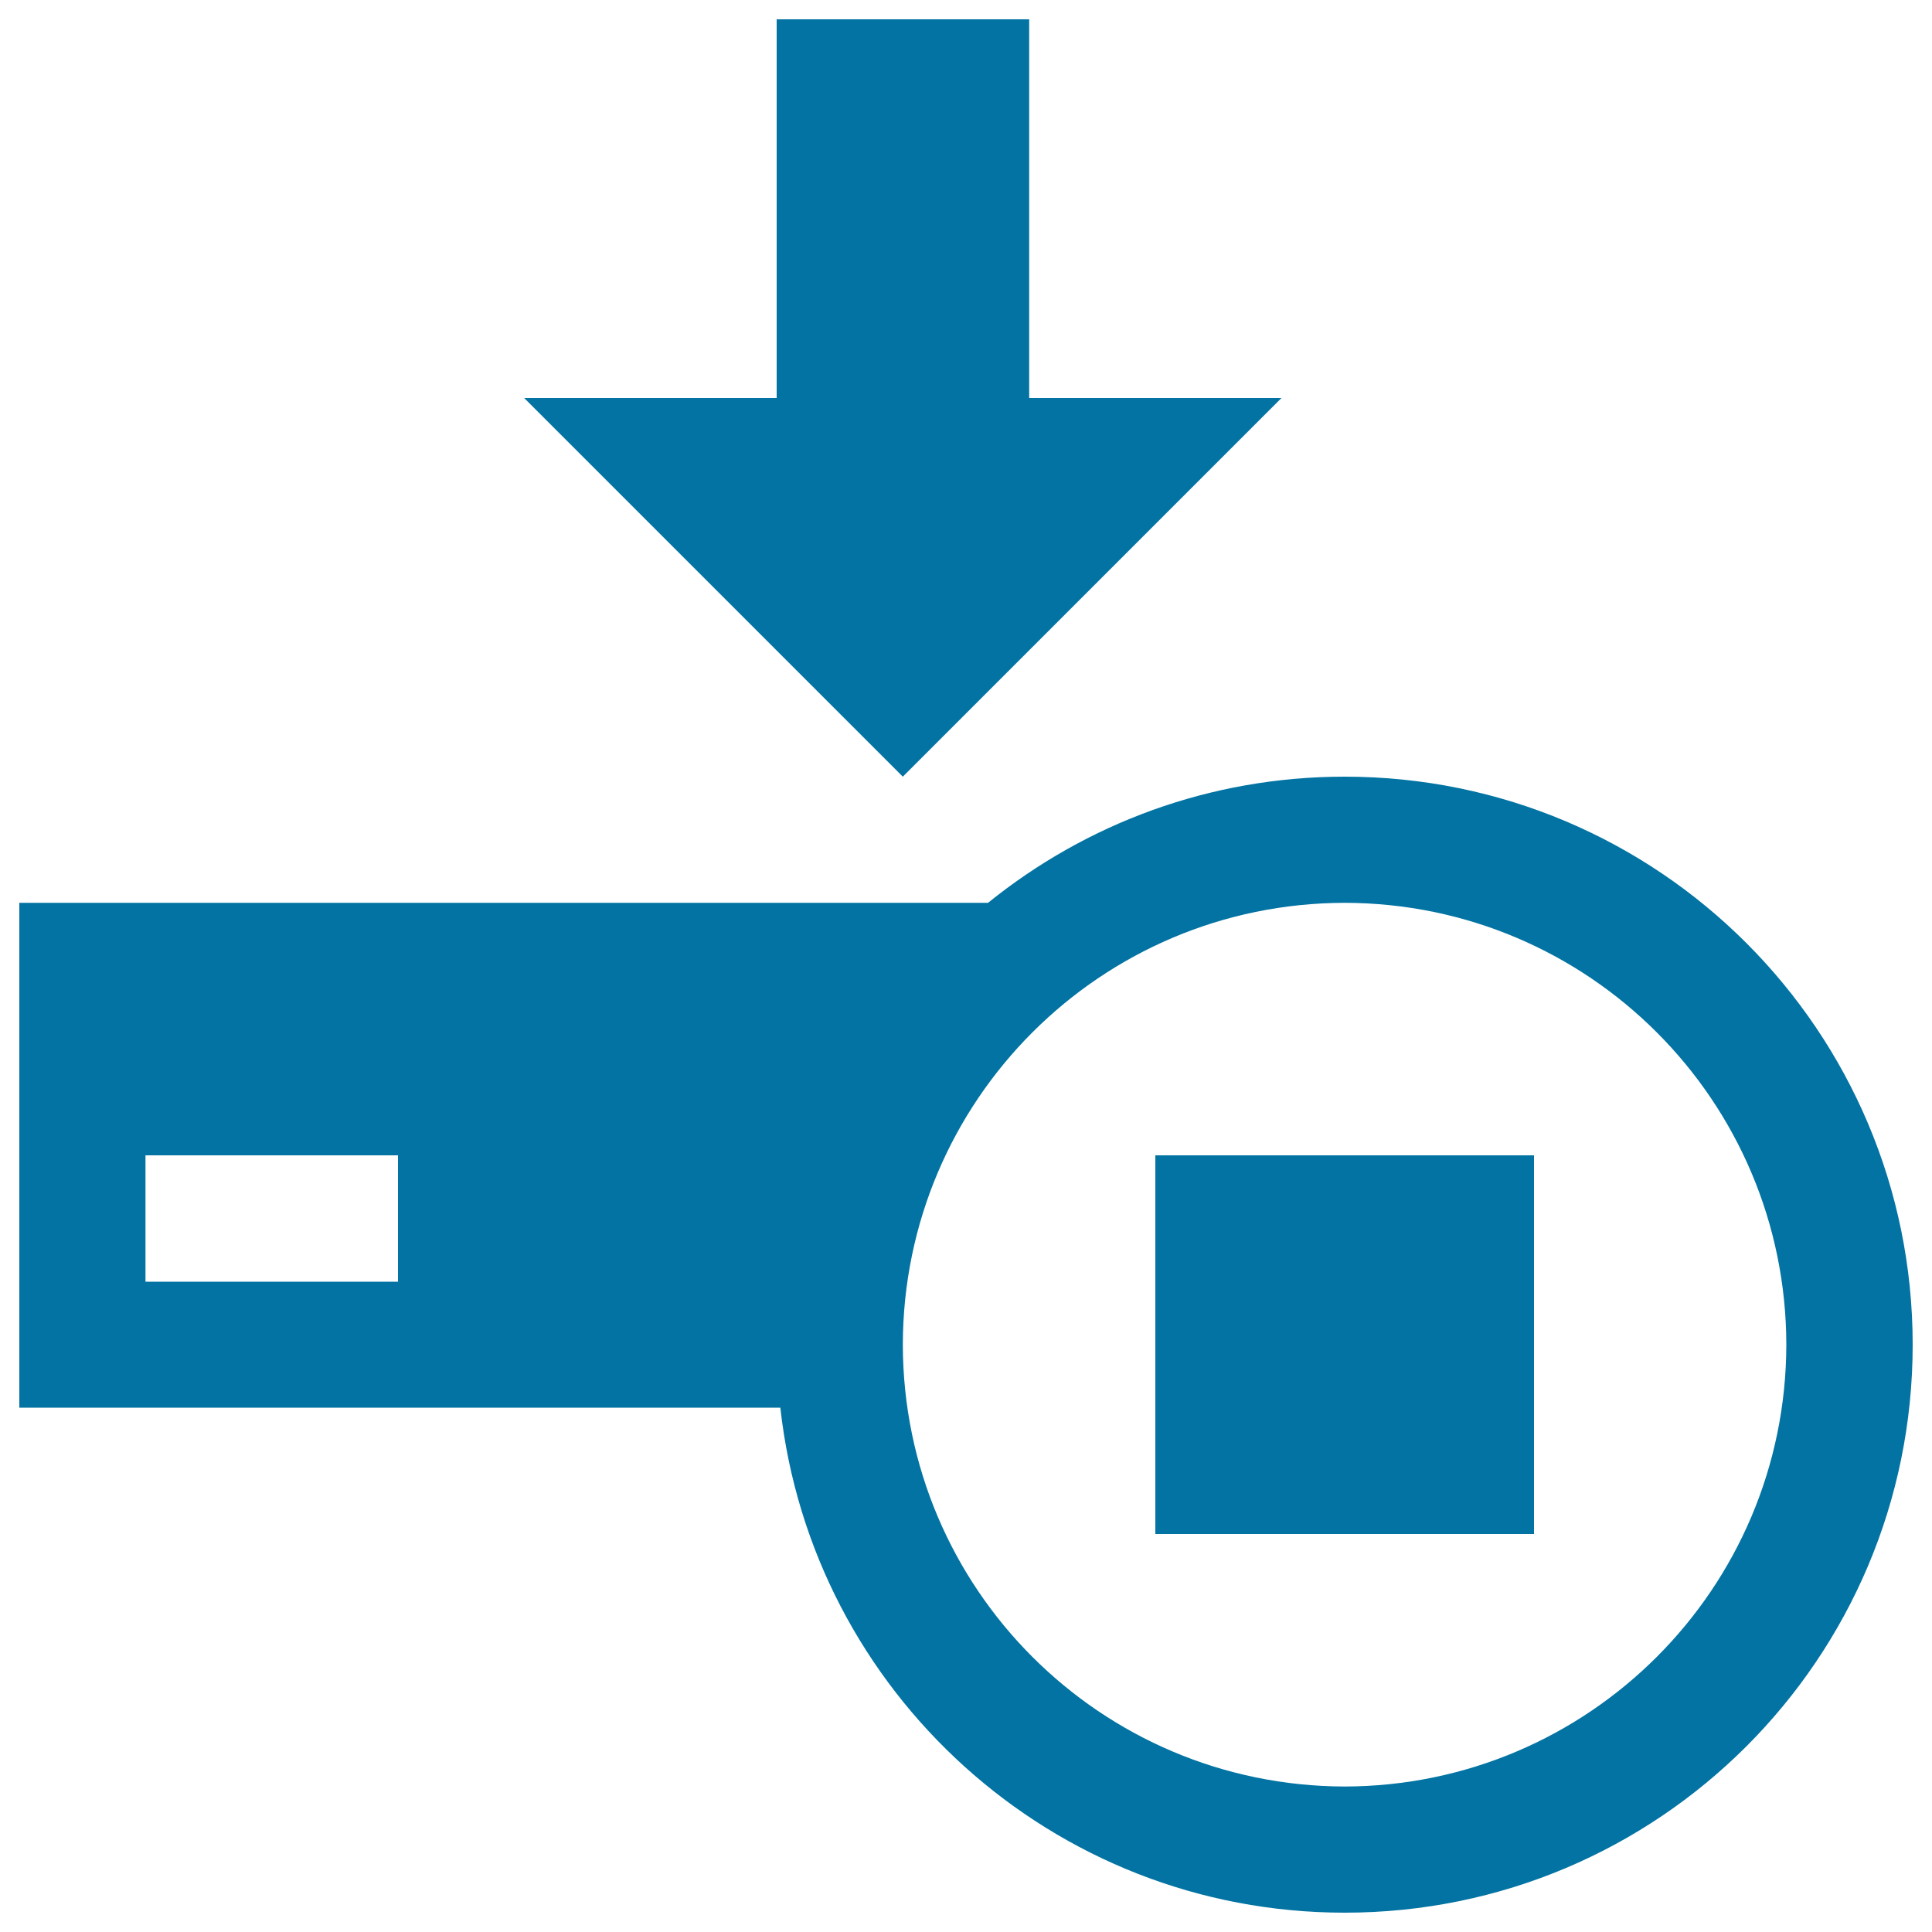
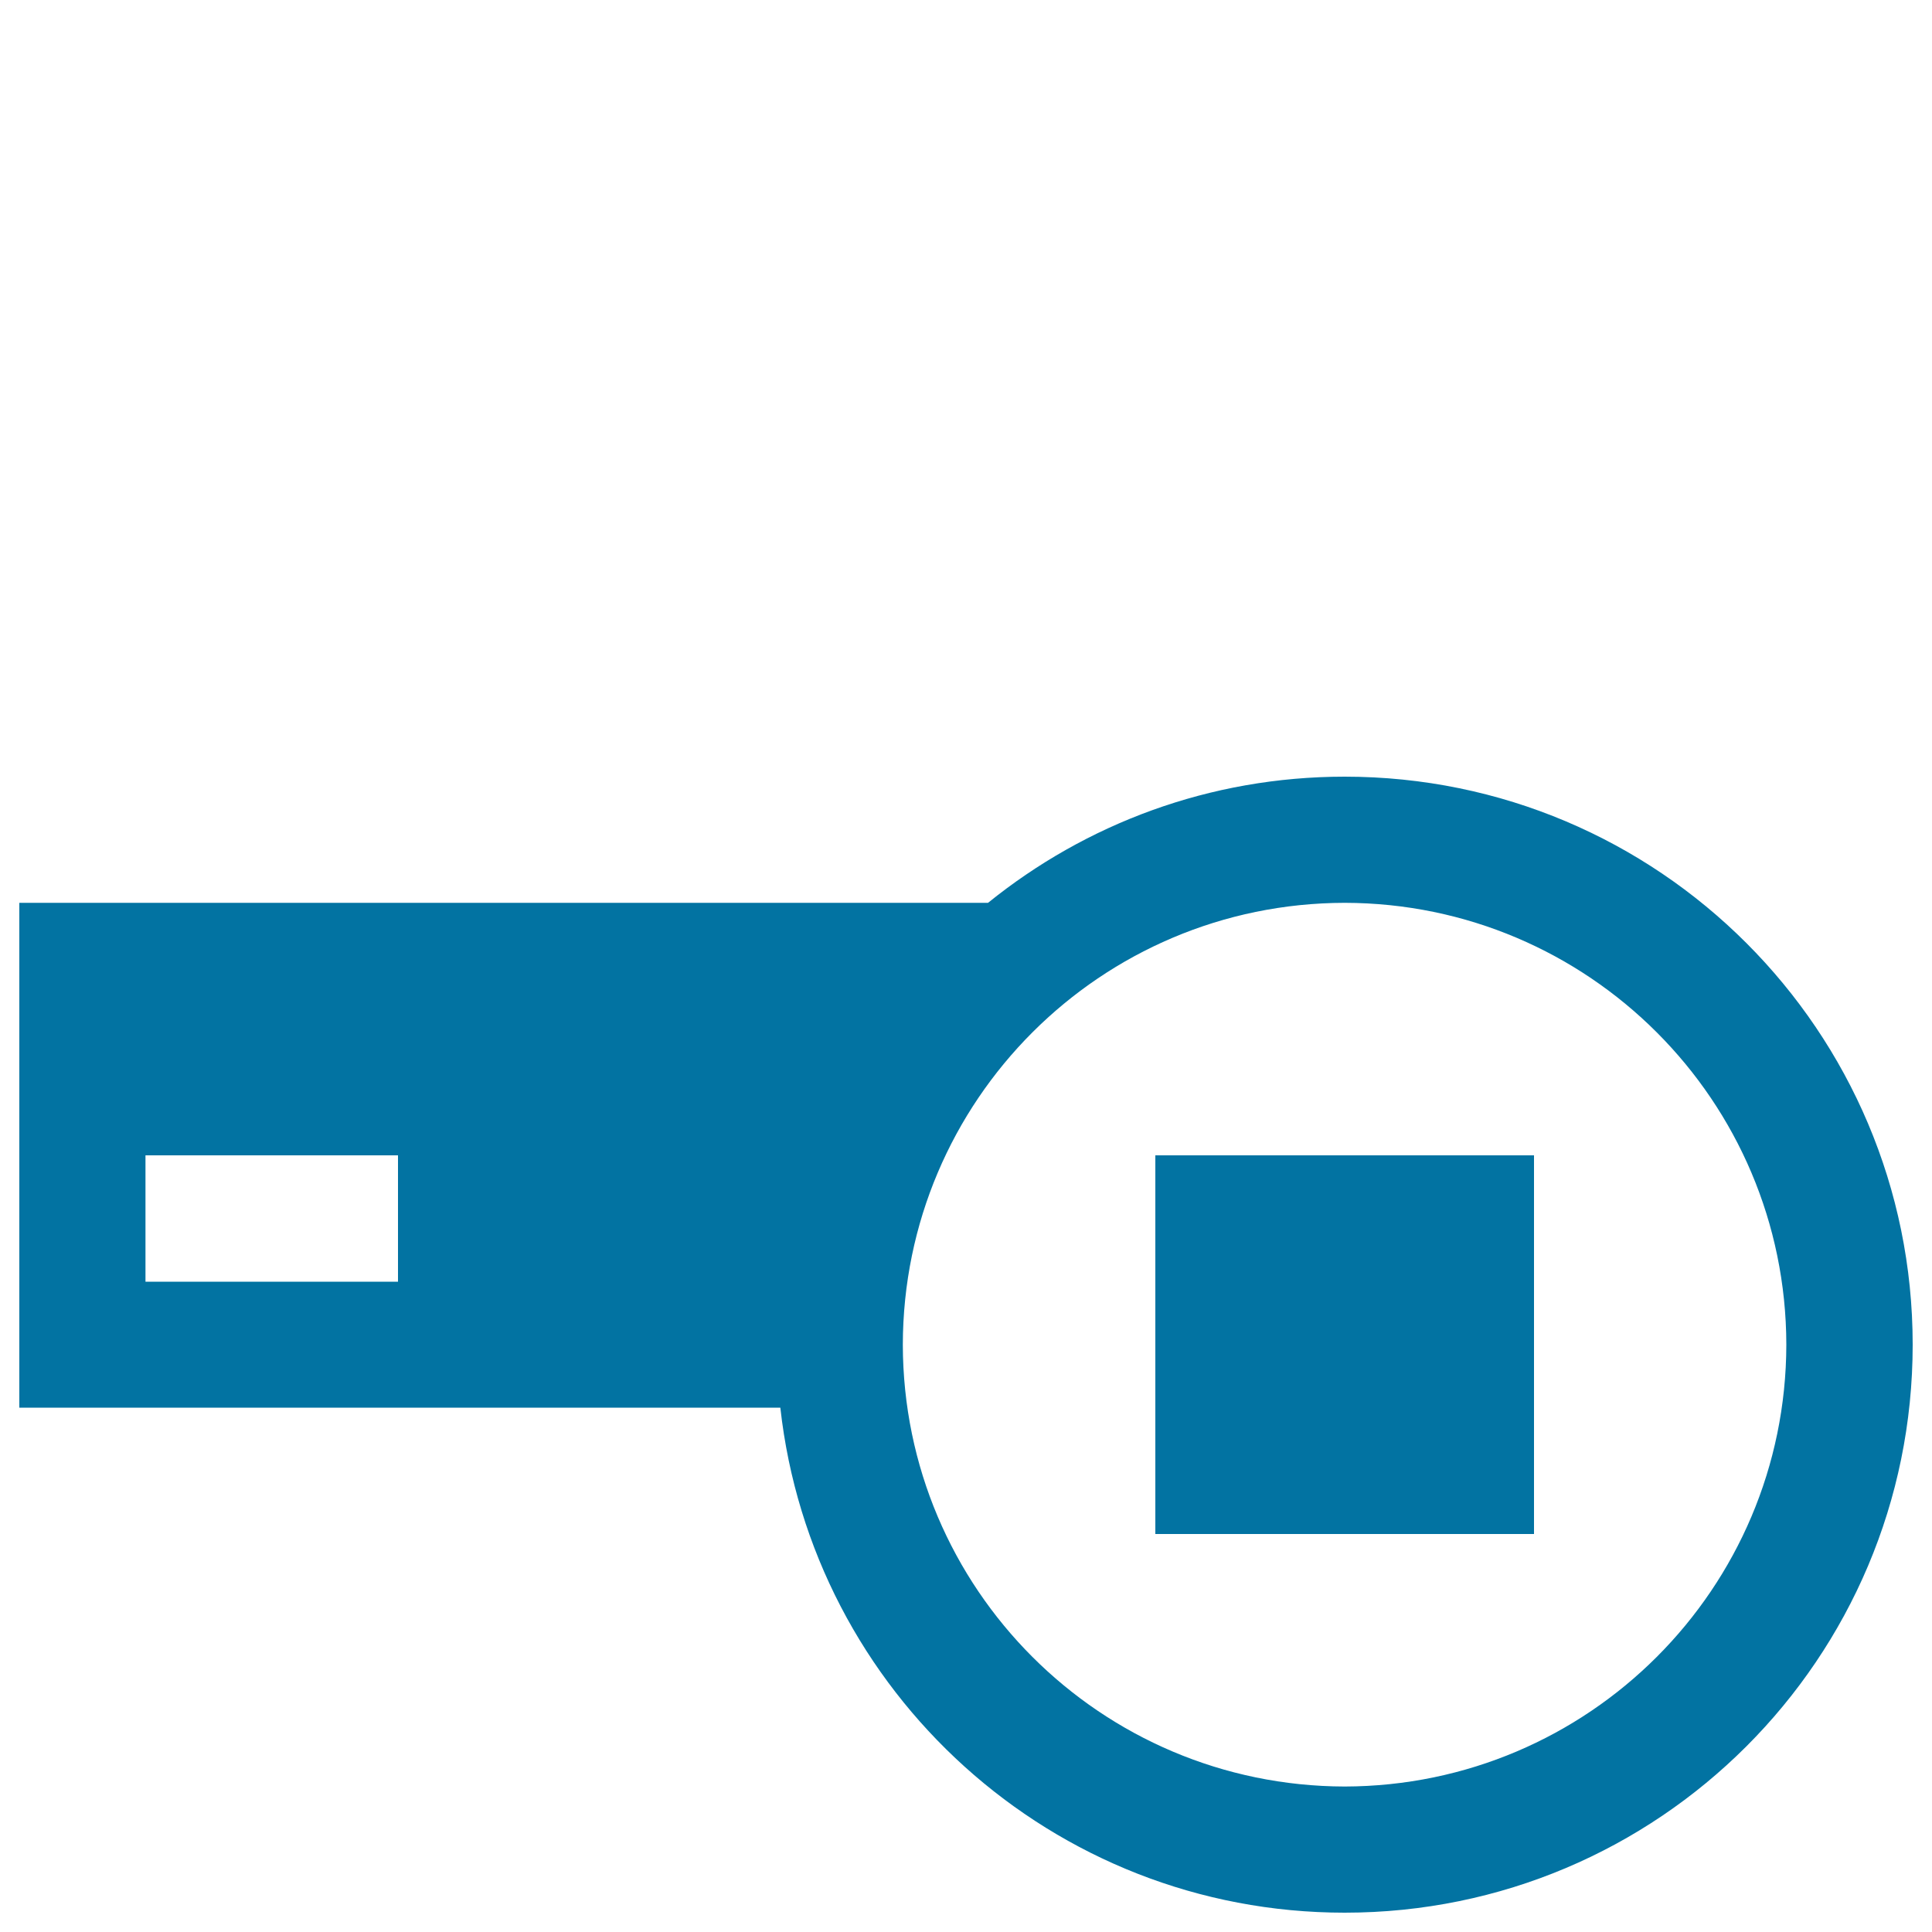
<svg xmlns="http://www.w3.org/2000/svg" viewBox="0 0 1000 1000" style="fill:#0273a2">
  <title>Download Stop Button SVG icon</title>
  <g>
    <g>
-       <polygon points="663.3,206 532.7,206 532.7,10 402,10 402,206 271.3,206 467.3,402 " />
      <path d="M696,402c-70,0-134.1,24.5-184.6,65.3H10v261.3h393.9C420.2,875.7,544.7,990,696,990c162.4,0,294-131.5,294-294C990,533.6,858.4,402,696,402z M206,663.4H75.3V598H206V663.4z M696,924.7C569.7,924.4,467.5,822.3,467.3,696c0.2-126.3,102.4-228.5,228.7-228.7c126.2,0.2,228.4,102.4,228.6,228.7C924.4,822.3,822.2,924.4,696,924.7z" />
      <rect x="598" y="598" width="196" height="196" />
    </g>
  </g>
</svg>